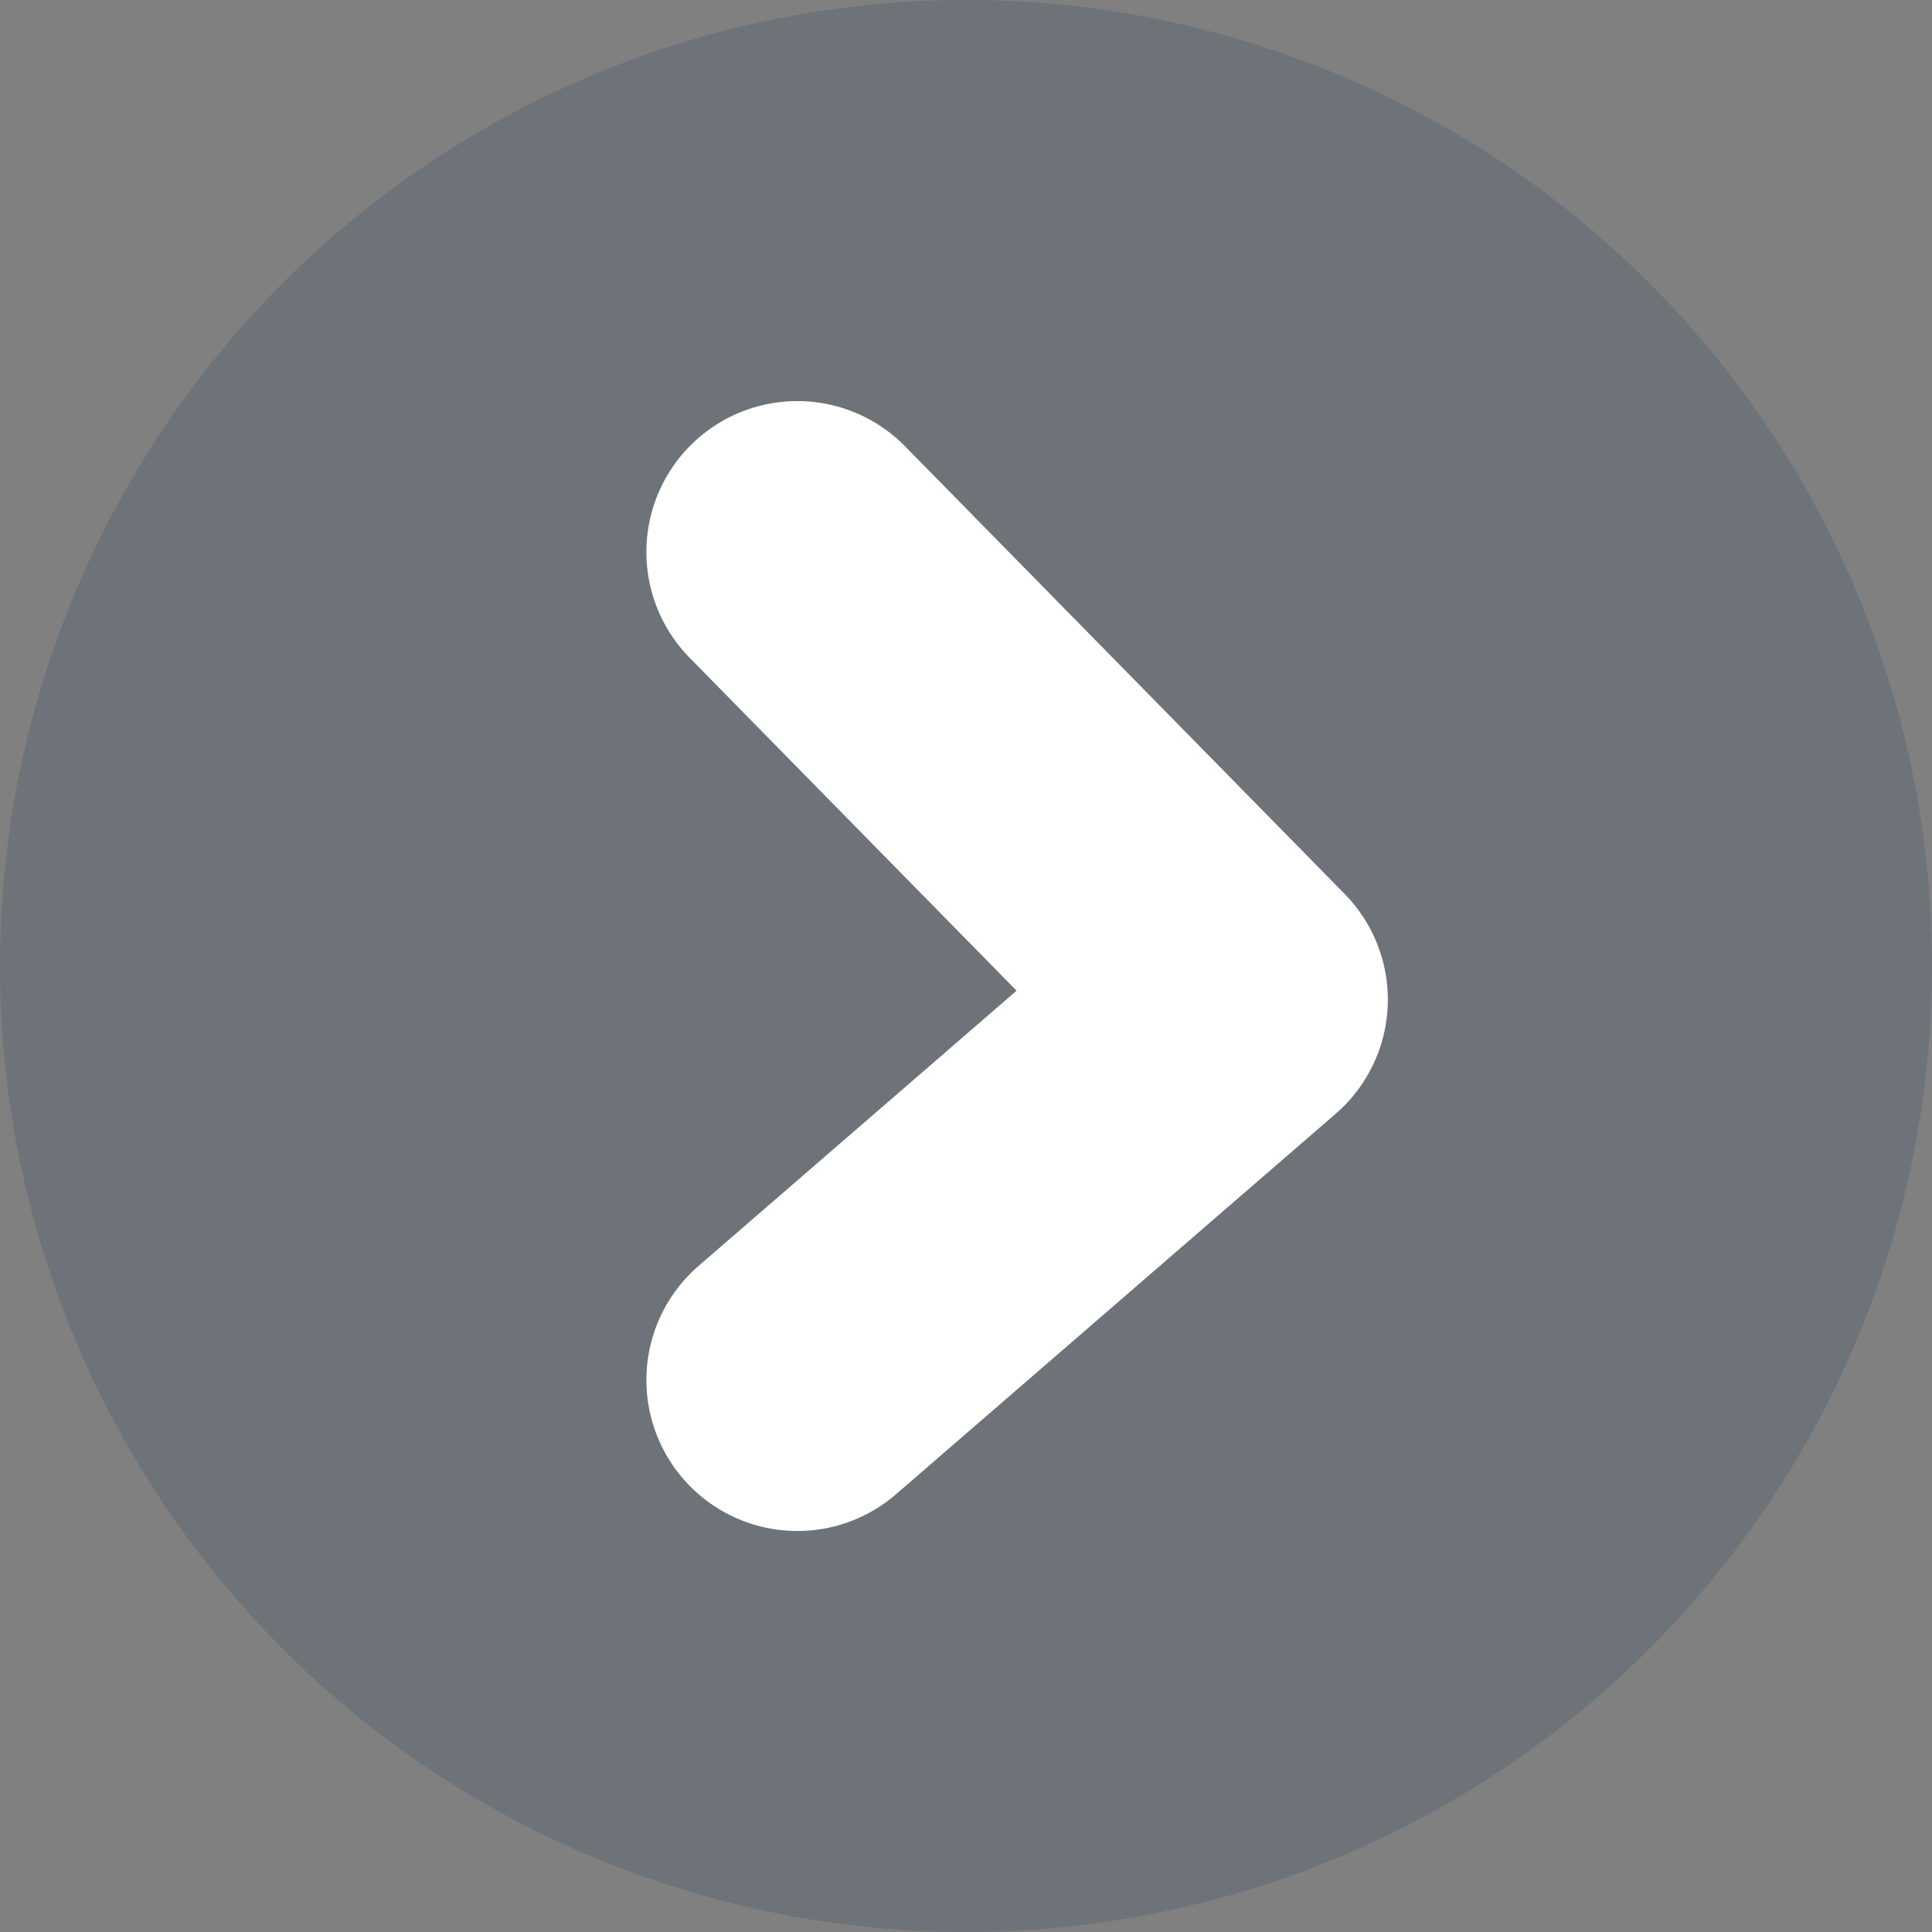
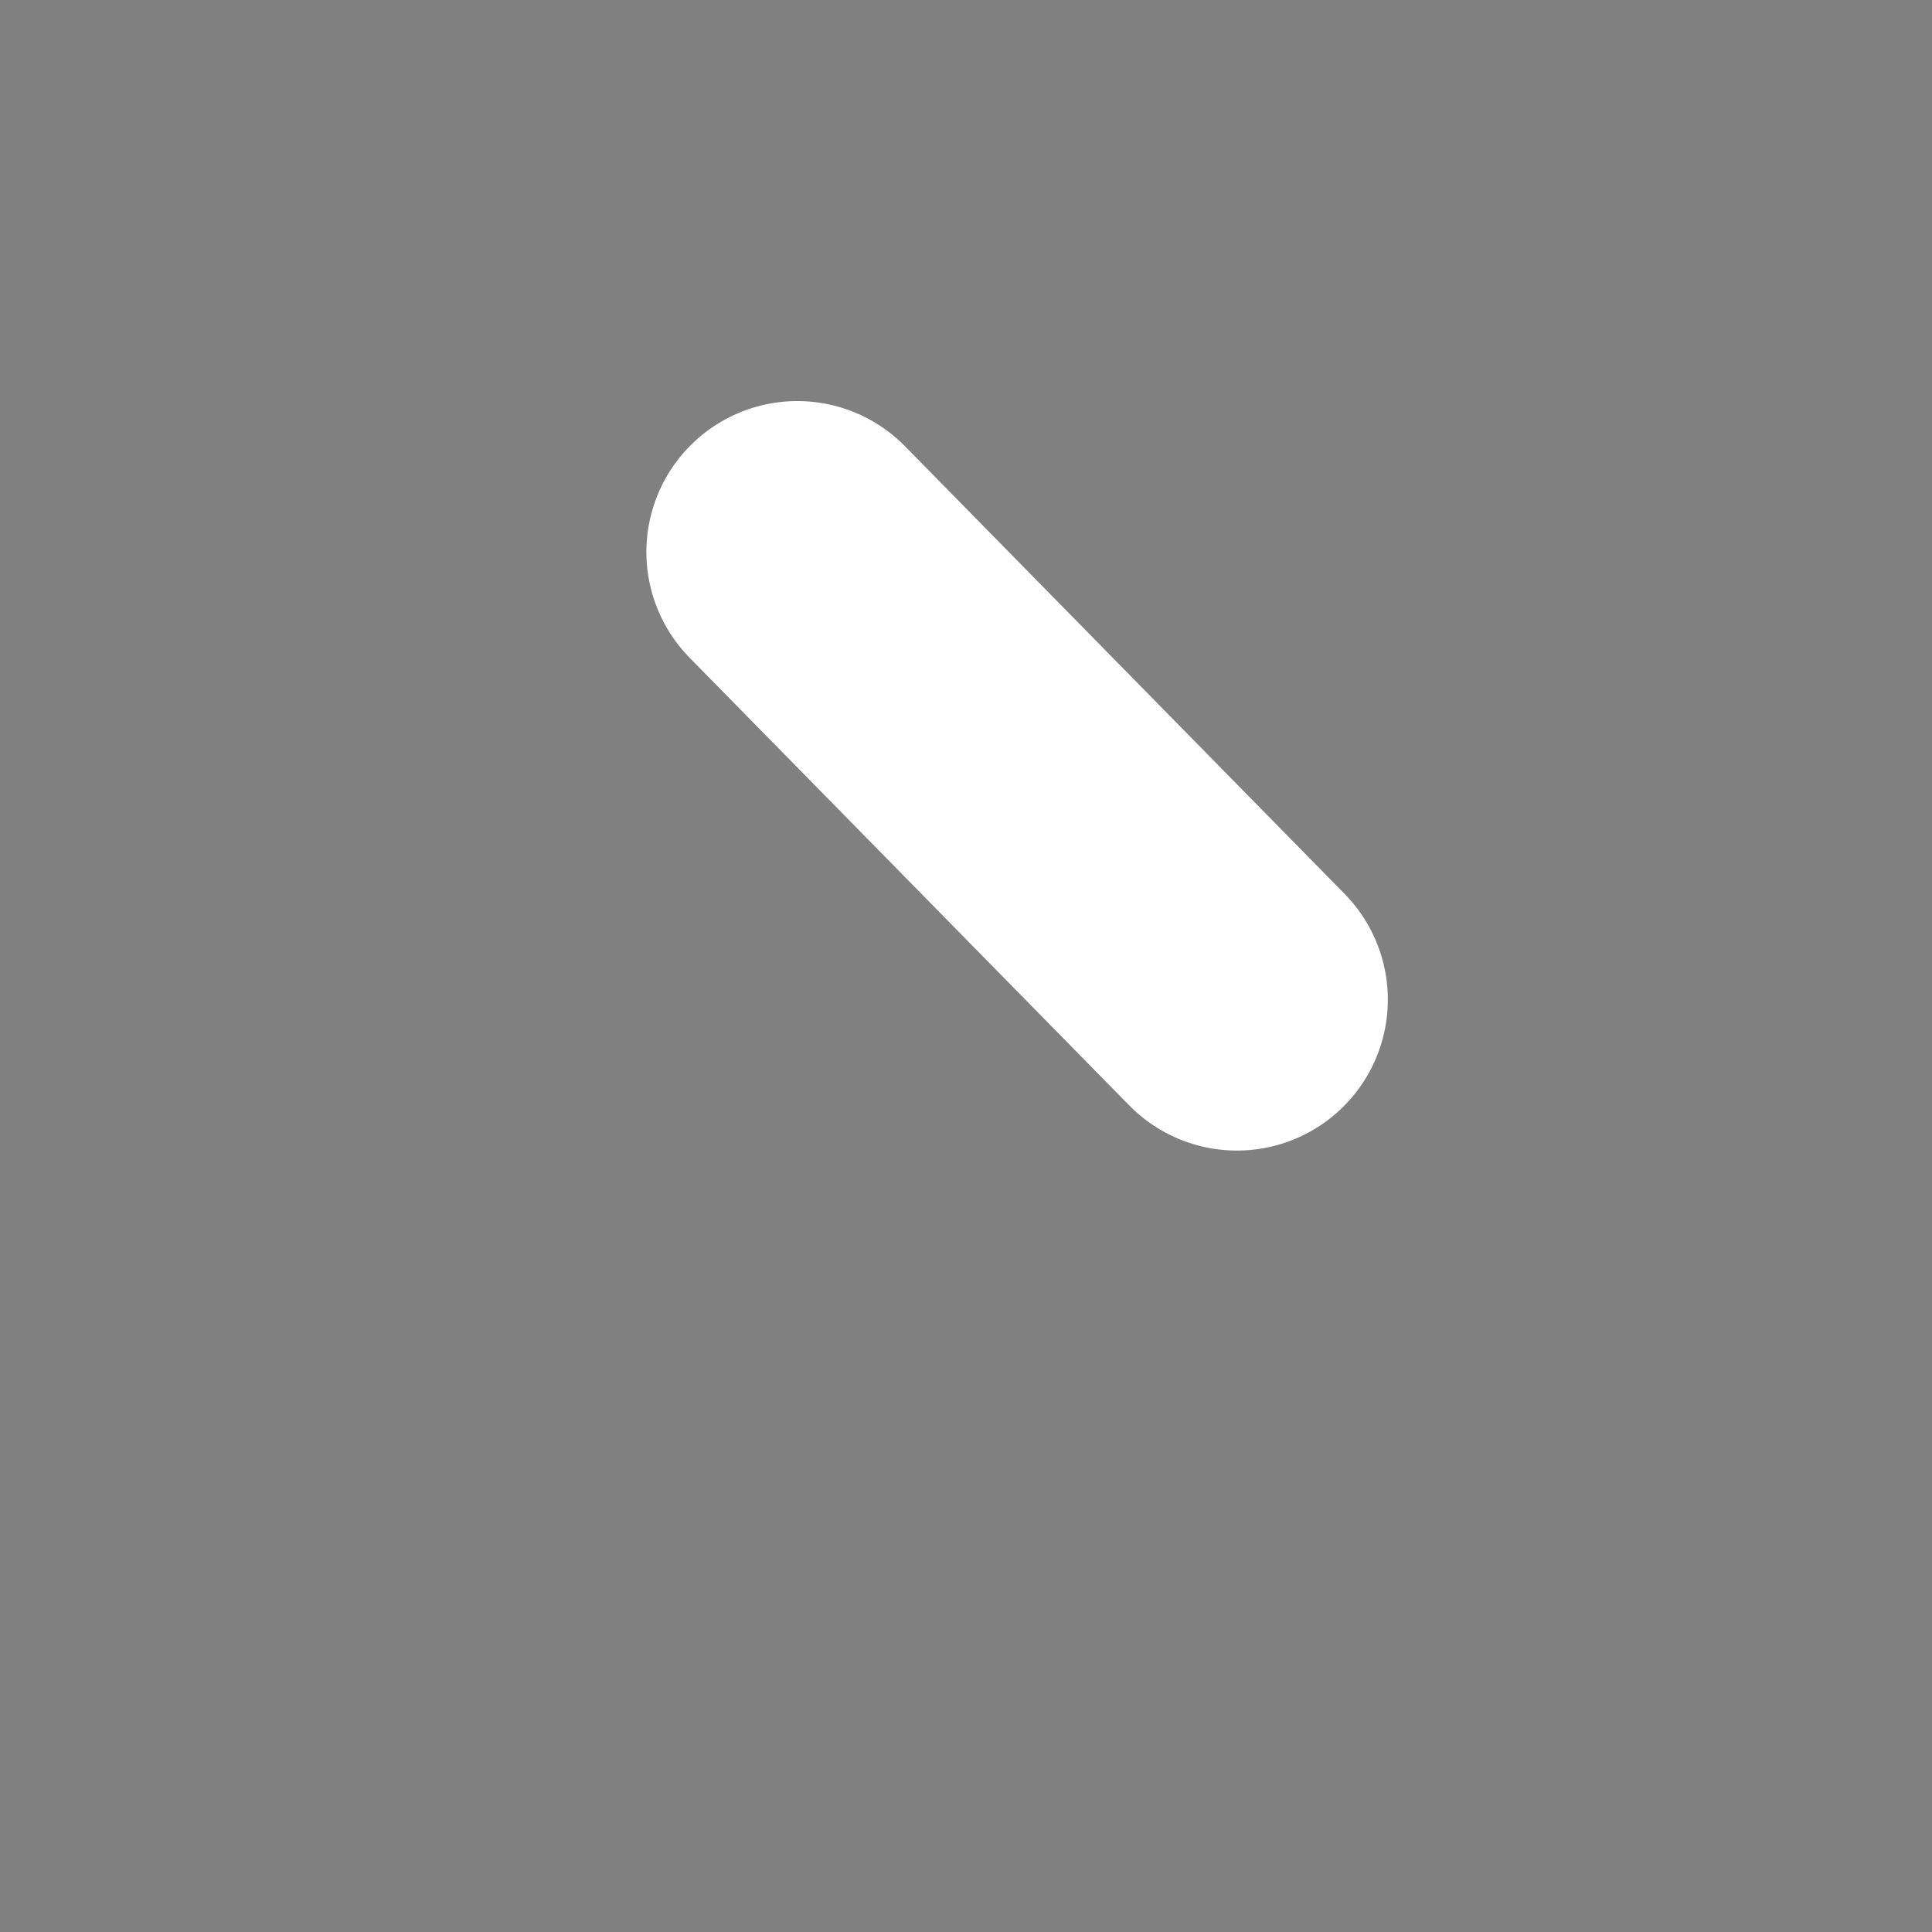
<svg xmlns="http://www.w3.org/2000/svg" width="32" height="32" viewBox="0 0 32 32" fill="none">
  <rect x="0" y="0" width="32" height="32" fill="#808080" stroke="none" />
-   <circle cx="16" cy="16" r="16" fill="#374D63" fill-opacity="0.25" />
-   <path d="M13.206 9.143L20.487 16.557L13.206 22.858" stroke="white" stroke-width="5" stroke-linecap="round" stroke-linejoin="round" />
+   <path d="M13.206 9.143L20.487 16.557" stroke="white" stroke-width="5" stroke-linecap="round" stroke-linejoin="round" />
</svg>